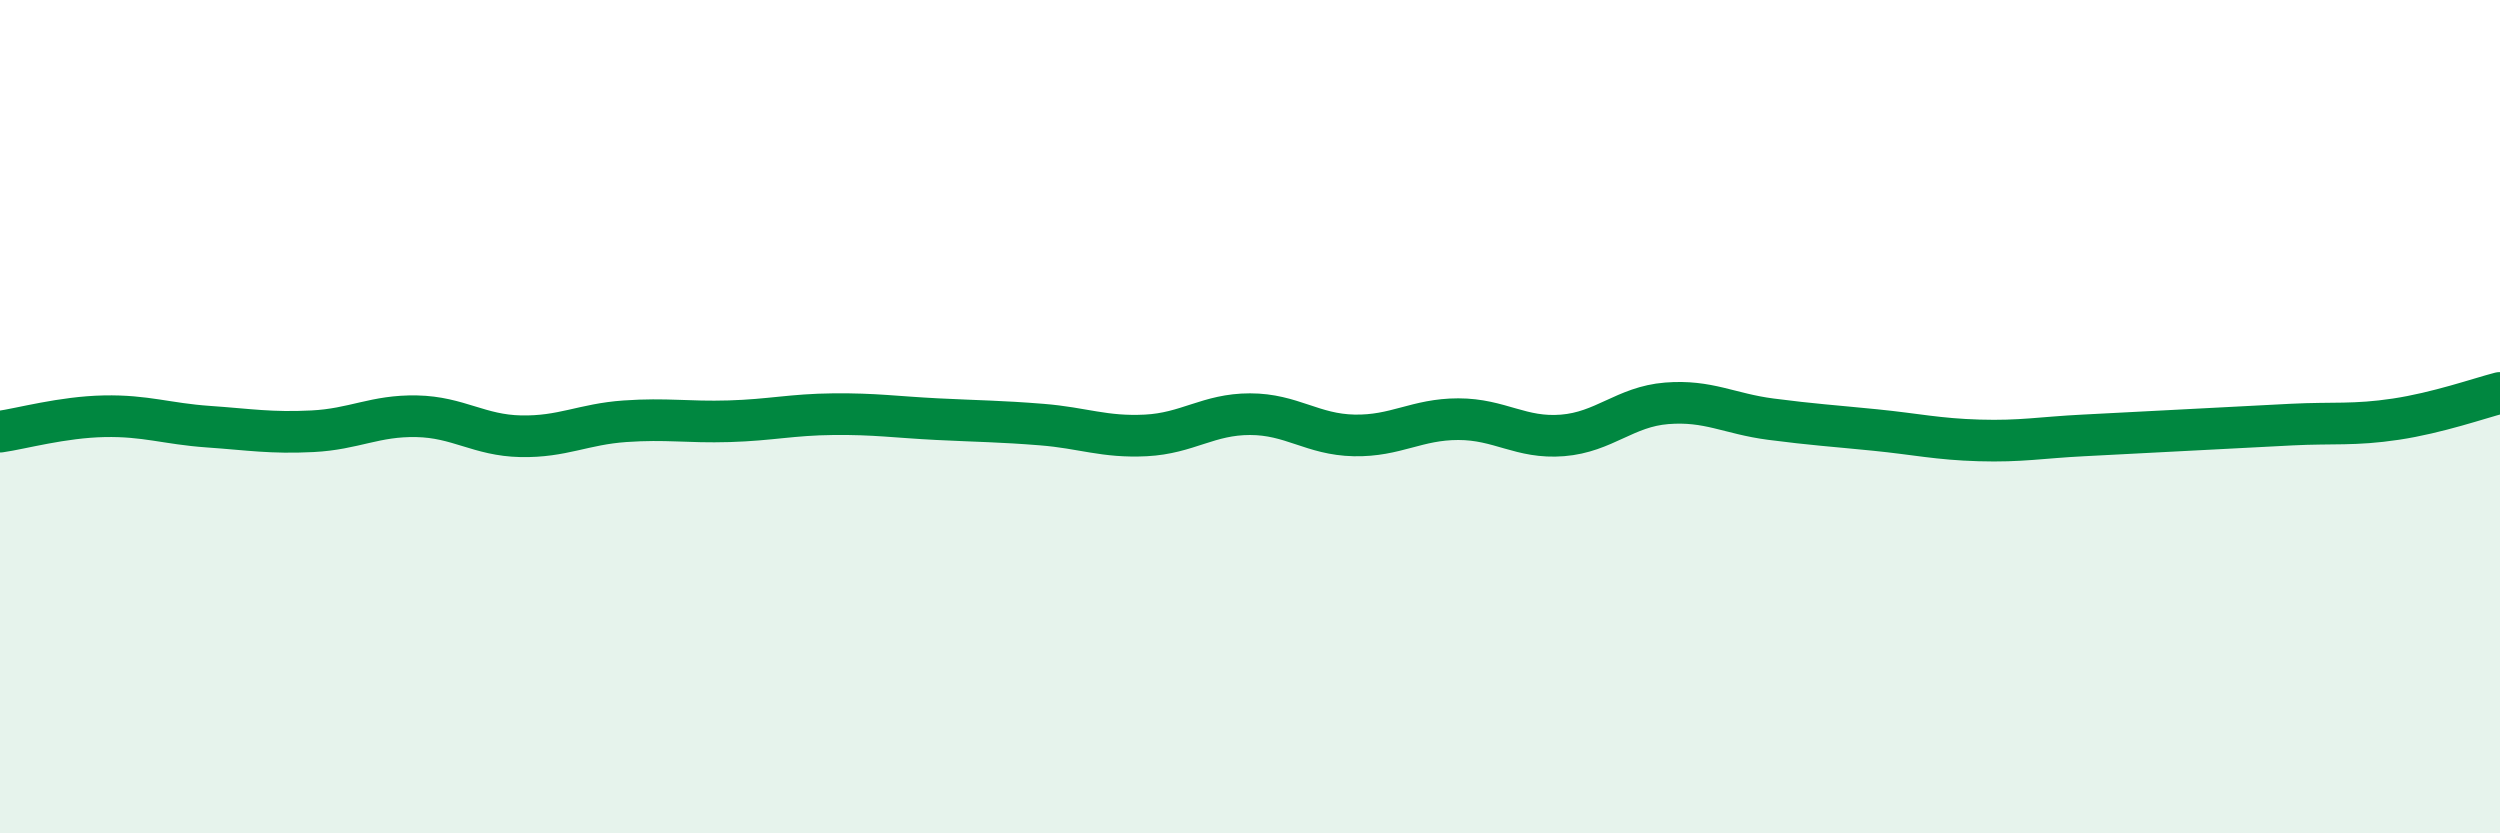
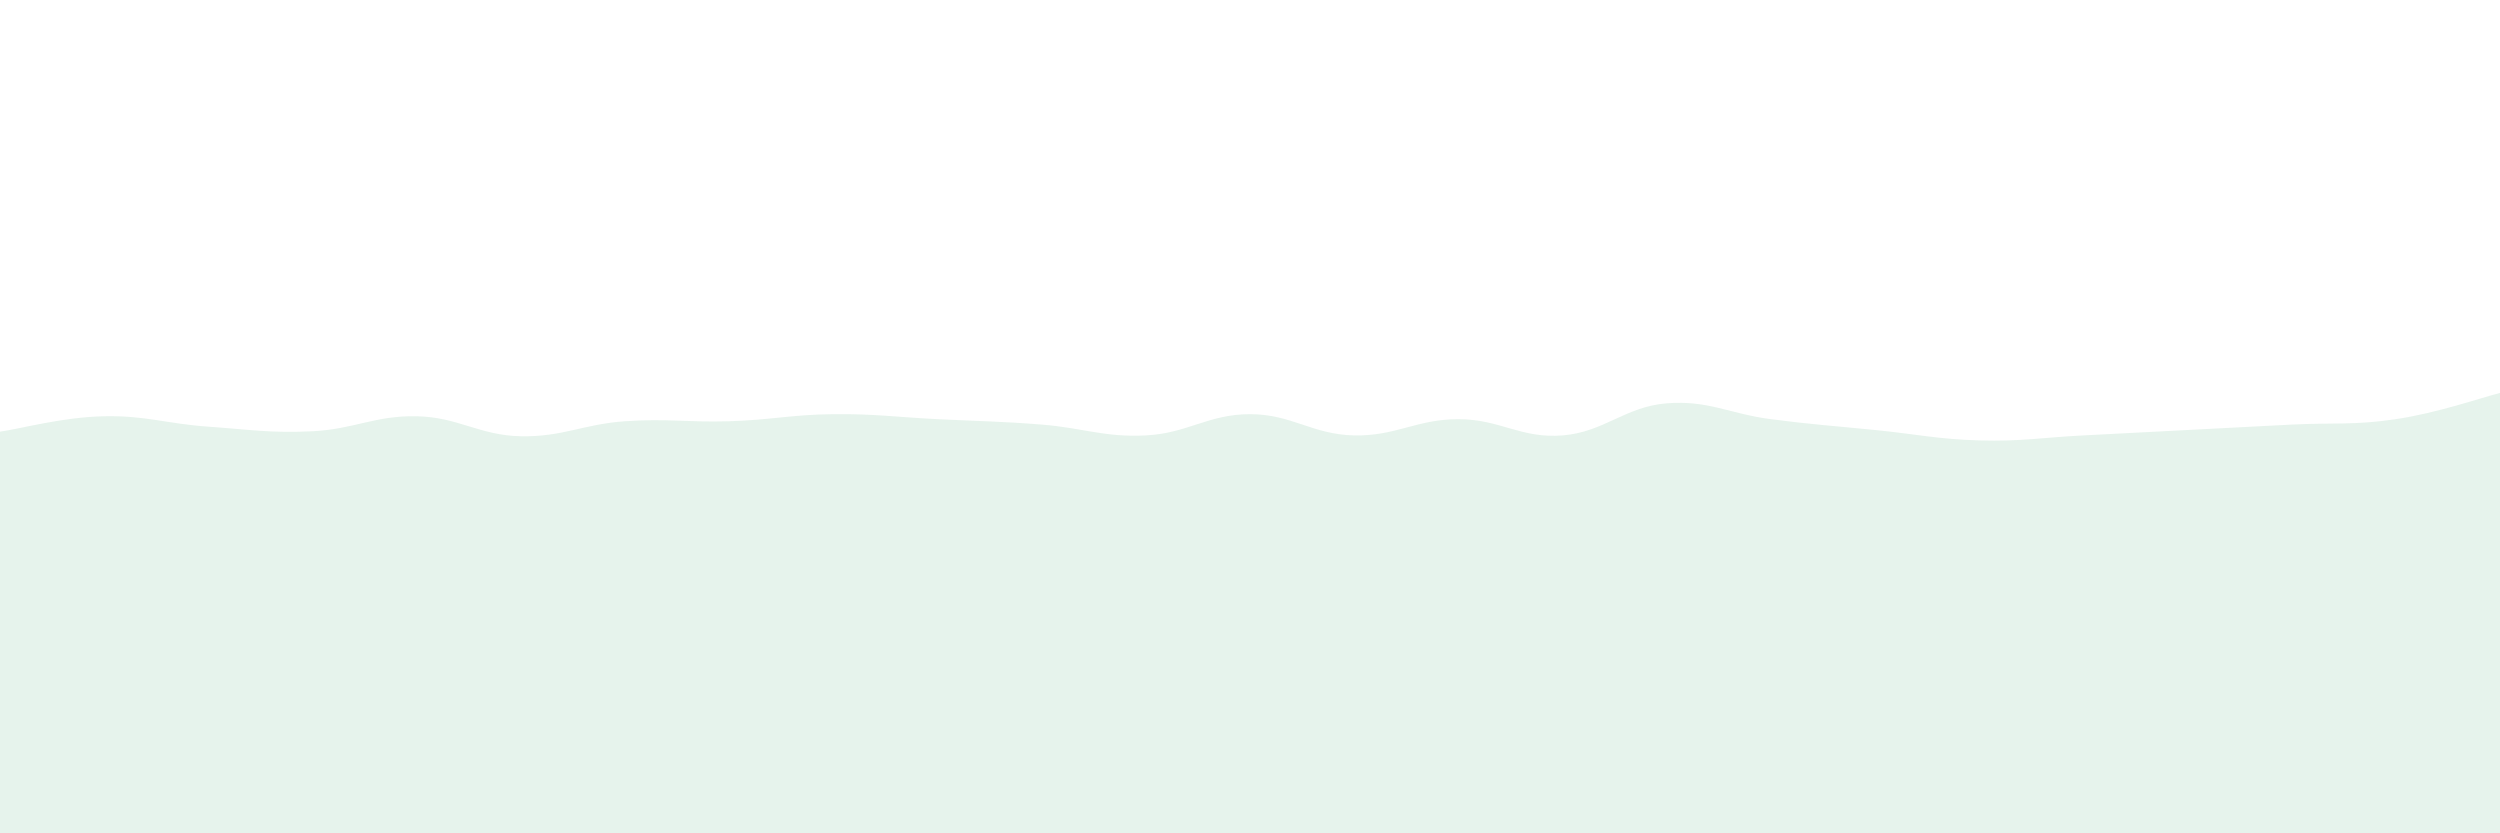
<svg xmlns="http://www.w3.org/2000/svg" width="60" height="20" viewBox="0 0 60 20">
  <path d="M 0,10.36 C 0.5,10.29 1.5,10.01 2.5,9.99 C 3.5,9.97 4,10.17 5,10.24 C 6,10.31 6.5,10.4 7.5,10.35 C 8.5,10.3 9,9.97 10,9.99 C 11,10.01 11.5,10.45 12.5,10.47 C 13.5,10.49 14,10.18 15,10.11 C 16,10.04 16.5,10.14 17.5,10.11 C 18.5,10.08 19,9.95 20,9.94 C 21,9.93 21.5,10.01 22.5,10.06 C 23.5,10.11 24,10.11 25,10.19 C 26,10.27 26.5,10.5 27.5,10.45 C 28.5,10.4 29,9.94 30,9.94 C 31,9.94 31.5,10.43 32.5,10.45 C 33.5,10.47 34,10.06 35,10.06 C 36,10.06 36.5,10.53 37.5,10.45 C 38.5,10.37 39,9.76 40,9.68 C 41,9.6 41.5,9.93 42.5,10.06 C 43.5,10.19 44,10.22 45,10.32 C 46,10.42 46.5,10.54 47.5,10.57 C 48.5,10.6 49,10.5 50,10.45 C 51,10.4 51.5,10.37 52.5,10.32 C 53.5,10.27 54,10.24 55,10.19 C 56,10.14 56.5,10.21 57.5,10.06 C 58.5,9.91 59.5,9.56 60,9.43L60 20L0 20Z" fill="#008740" opacity="0.1" stroke-linecap="round" stroke-linejoin="round" />
-   <path d="M 0,10.36 C 0.5,10.29 1.5,10.01 2.5,9.99 C 3.5,9.97 4,10.17 5,10.24 C 6,10.31 6.5,10.4 7.5,10.35 C 8.5,10.3 9,9.97 10,9.99 C 11,10.01 11.5,10.45 12.5,10.47 C 13.5,10.49 14,10.18 15,10.11 C 16,10.04 16.5,10.14 17.5,10.11 C 18.5,10.08 19,9.95 20,9.94 C 21,9.93 21.5,10.01 22.5,10.06 C 23.5,10.11 24,10.11 25,10.19 C 26,10.27 26.5,10.5 27.5,10.45 C 28.5,10.4 29,9.94 30,9.94 C 31,9.94 31.5,10.43 32.5,10.45 C 33.5,10.47 34,10.06 35,10.06 C 36,10.06 36.5,10.53 37.5,10.45 C 38.5,10.37 39,9.76 40,9.68 C 41,9.6 41.5,9.93 42.5,10.06 C 43.5,10.19 44,10.22 45,10.32 C 46,10.42 46.5,10.54 47.5,10.57 C 48.5,10.6 49,10.5 50,10.45 C 51,10.4 51.5,10.37 52.5,10.32 C 53.5,10.27 54,10.24 55,10.19 C 56,10.14 56.5,10.21 57.5,10.06 C 58.5,9.91 59.5,9.56 60,9.43" stroke="#008740" stroke-width="1" fill="none" stroke-linecap="round" stroke-linejoin="round" />
</svg>